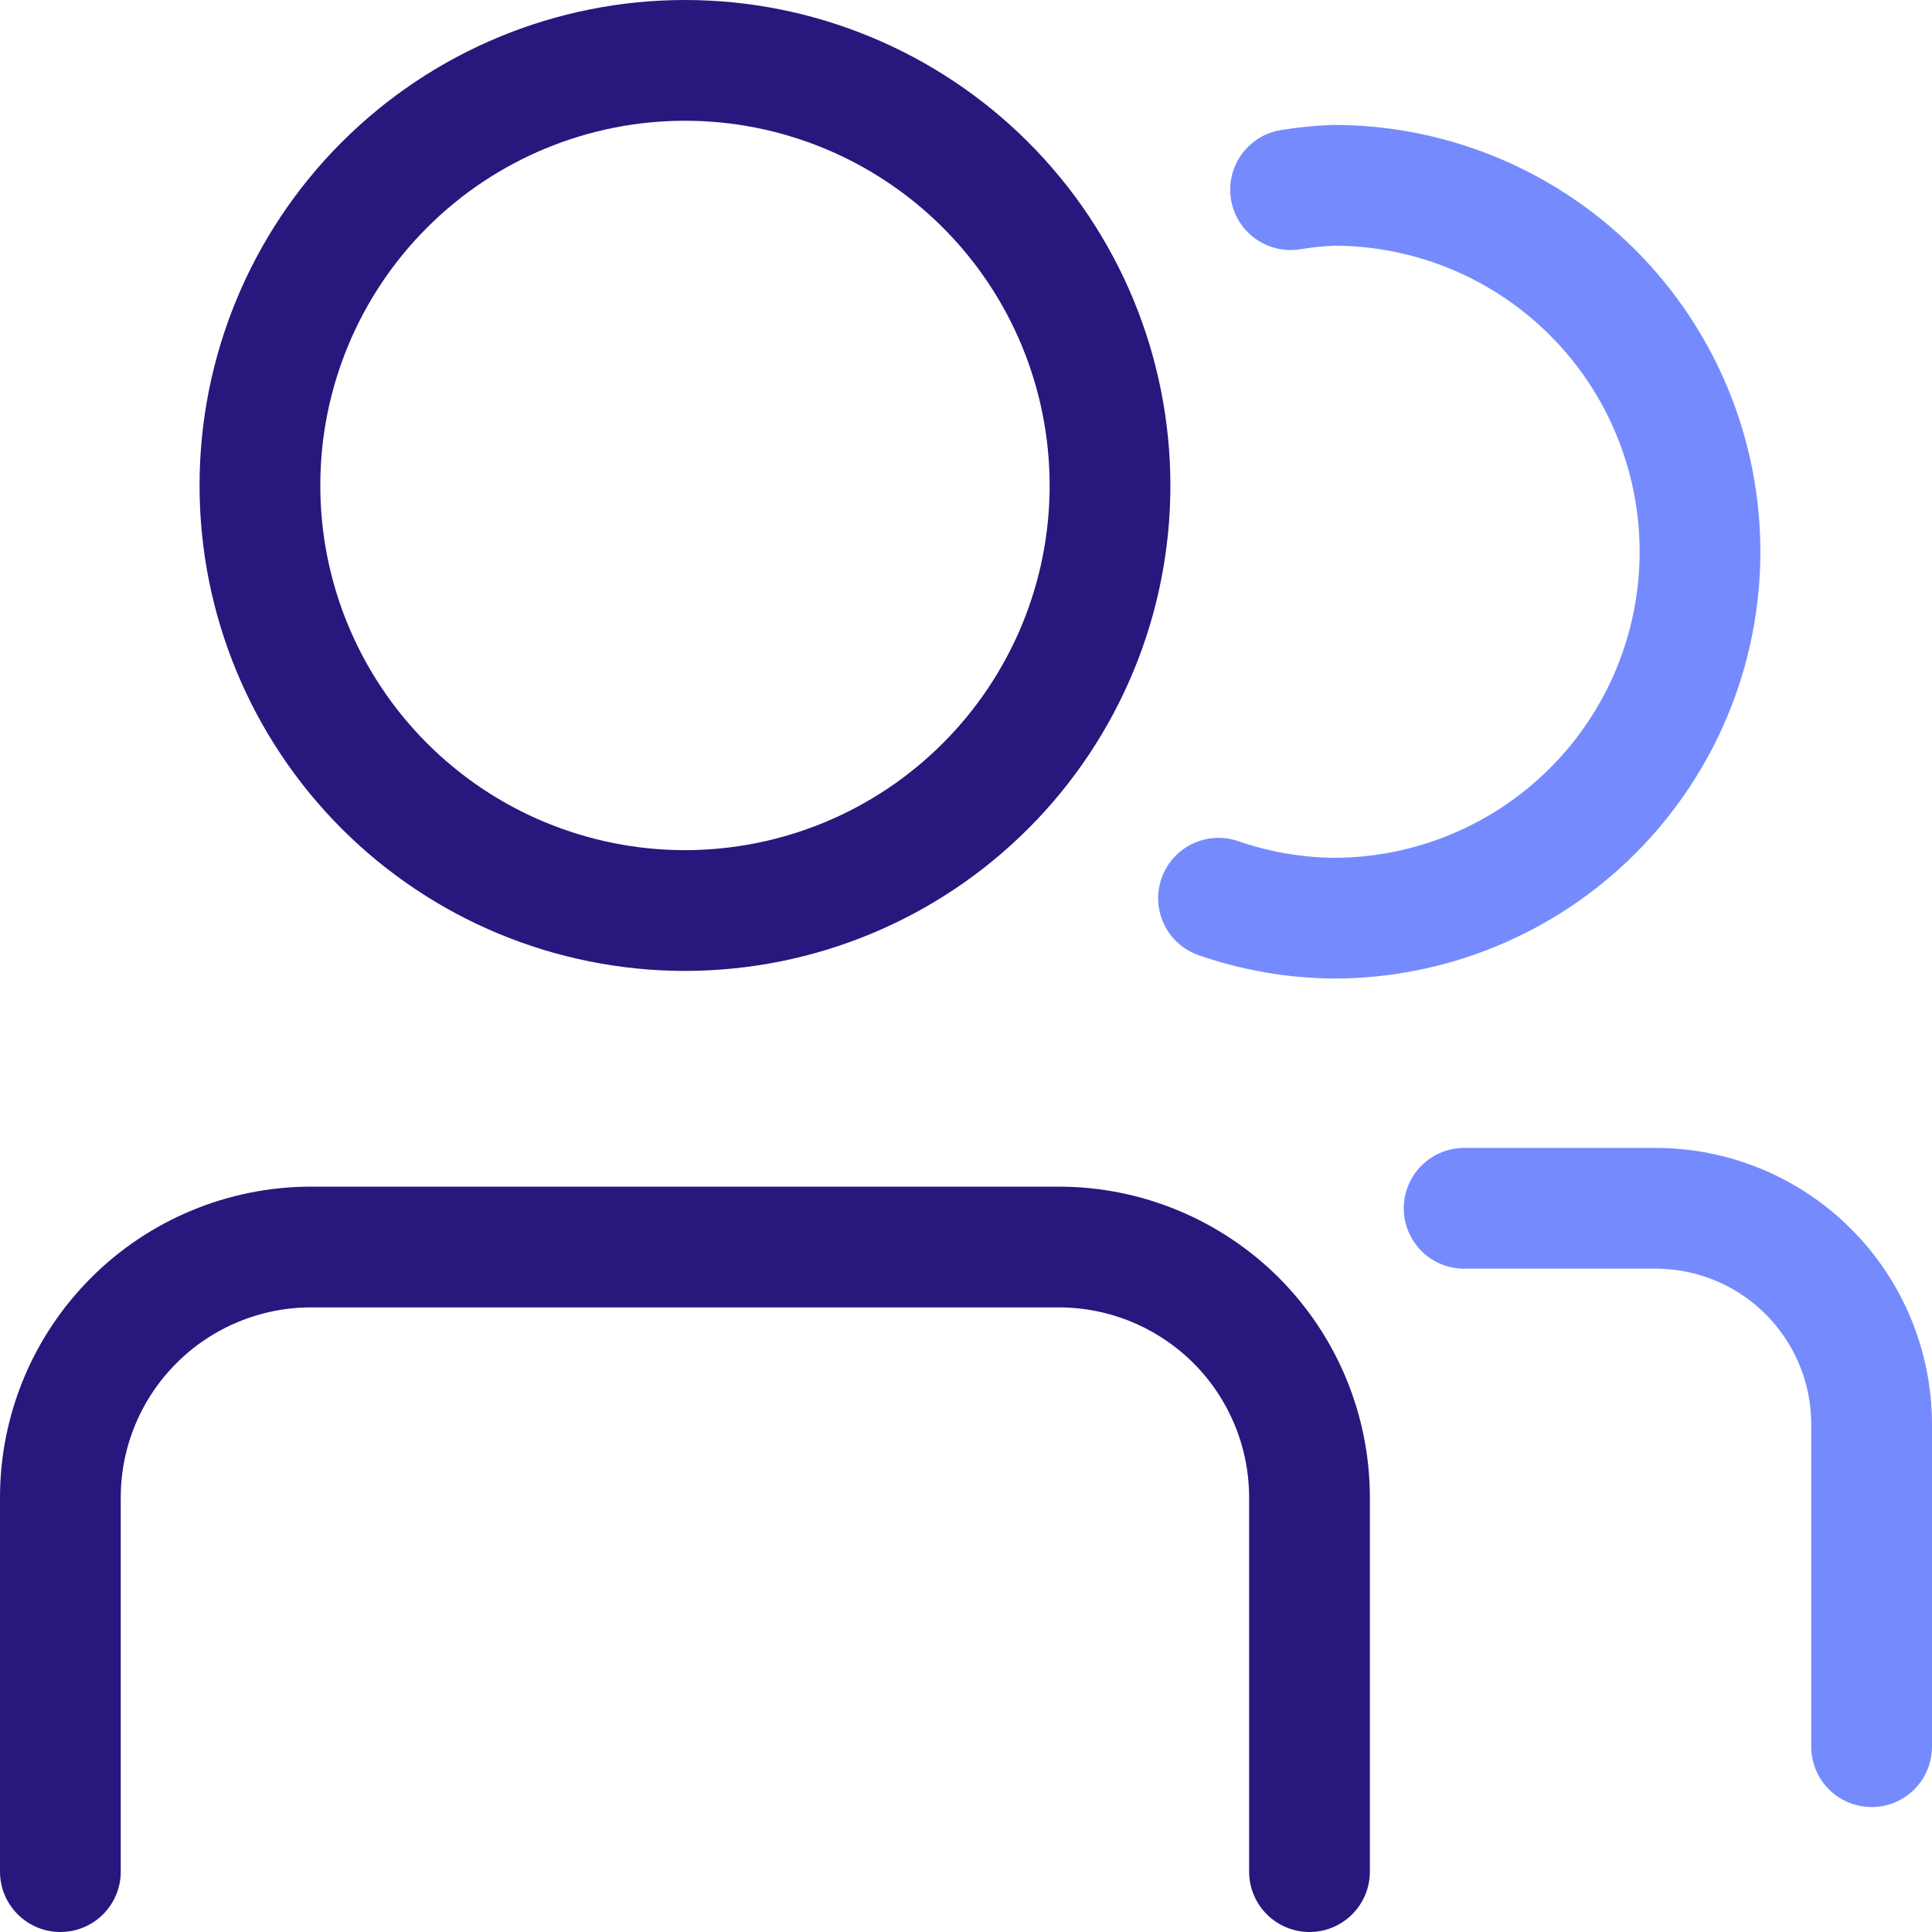
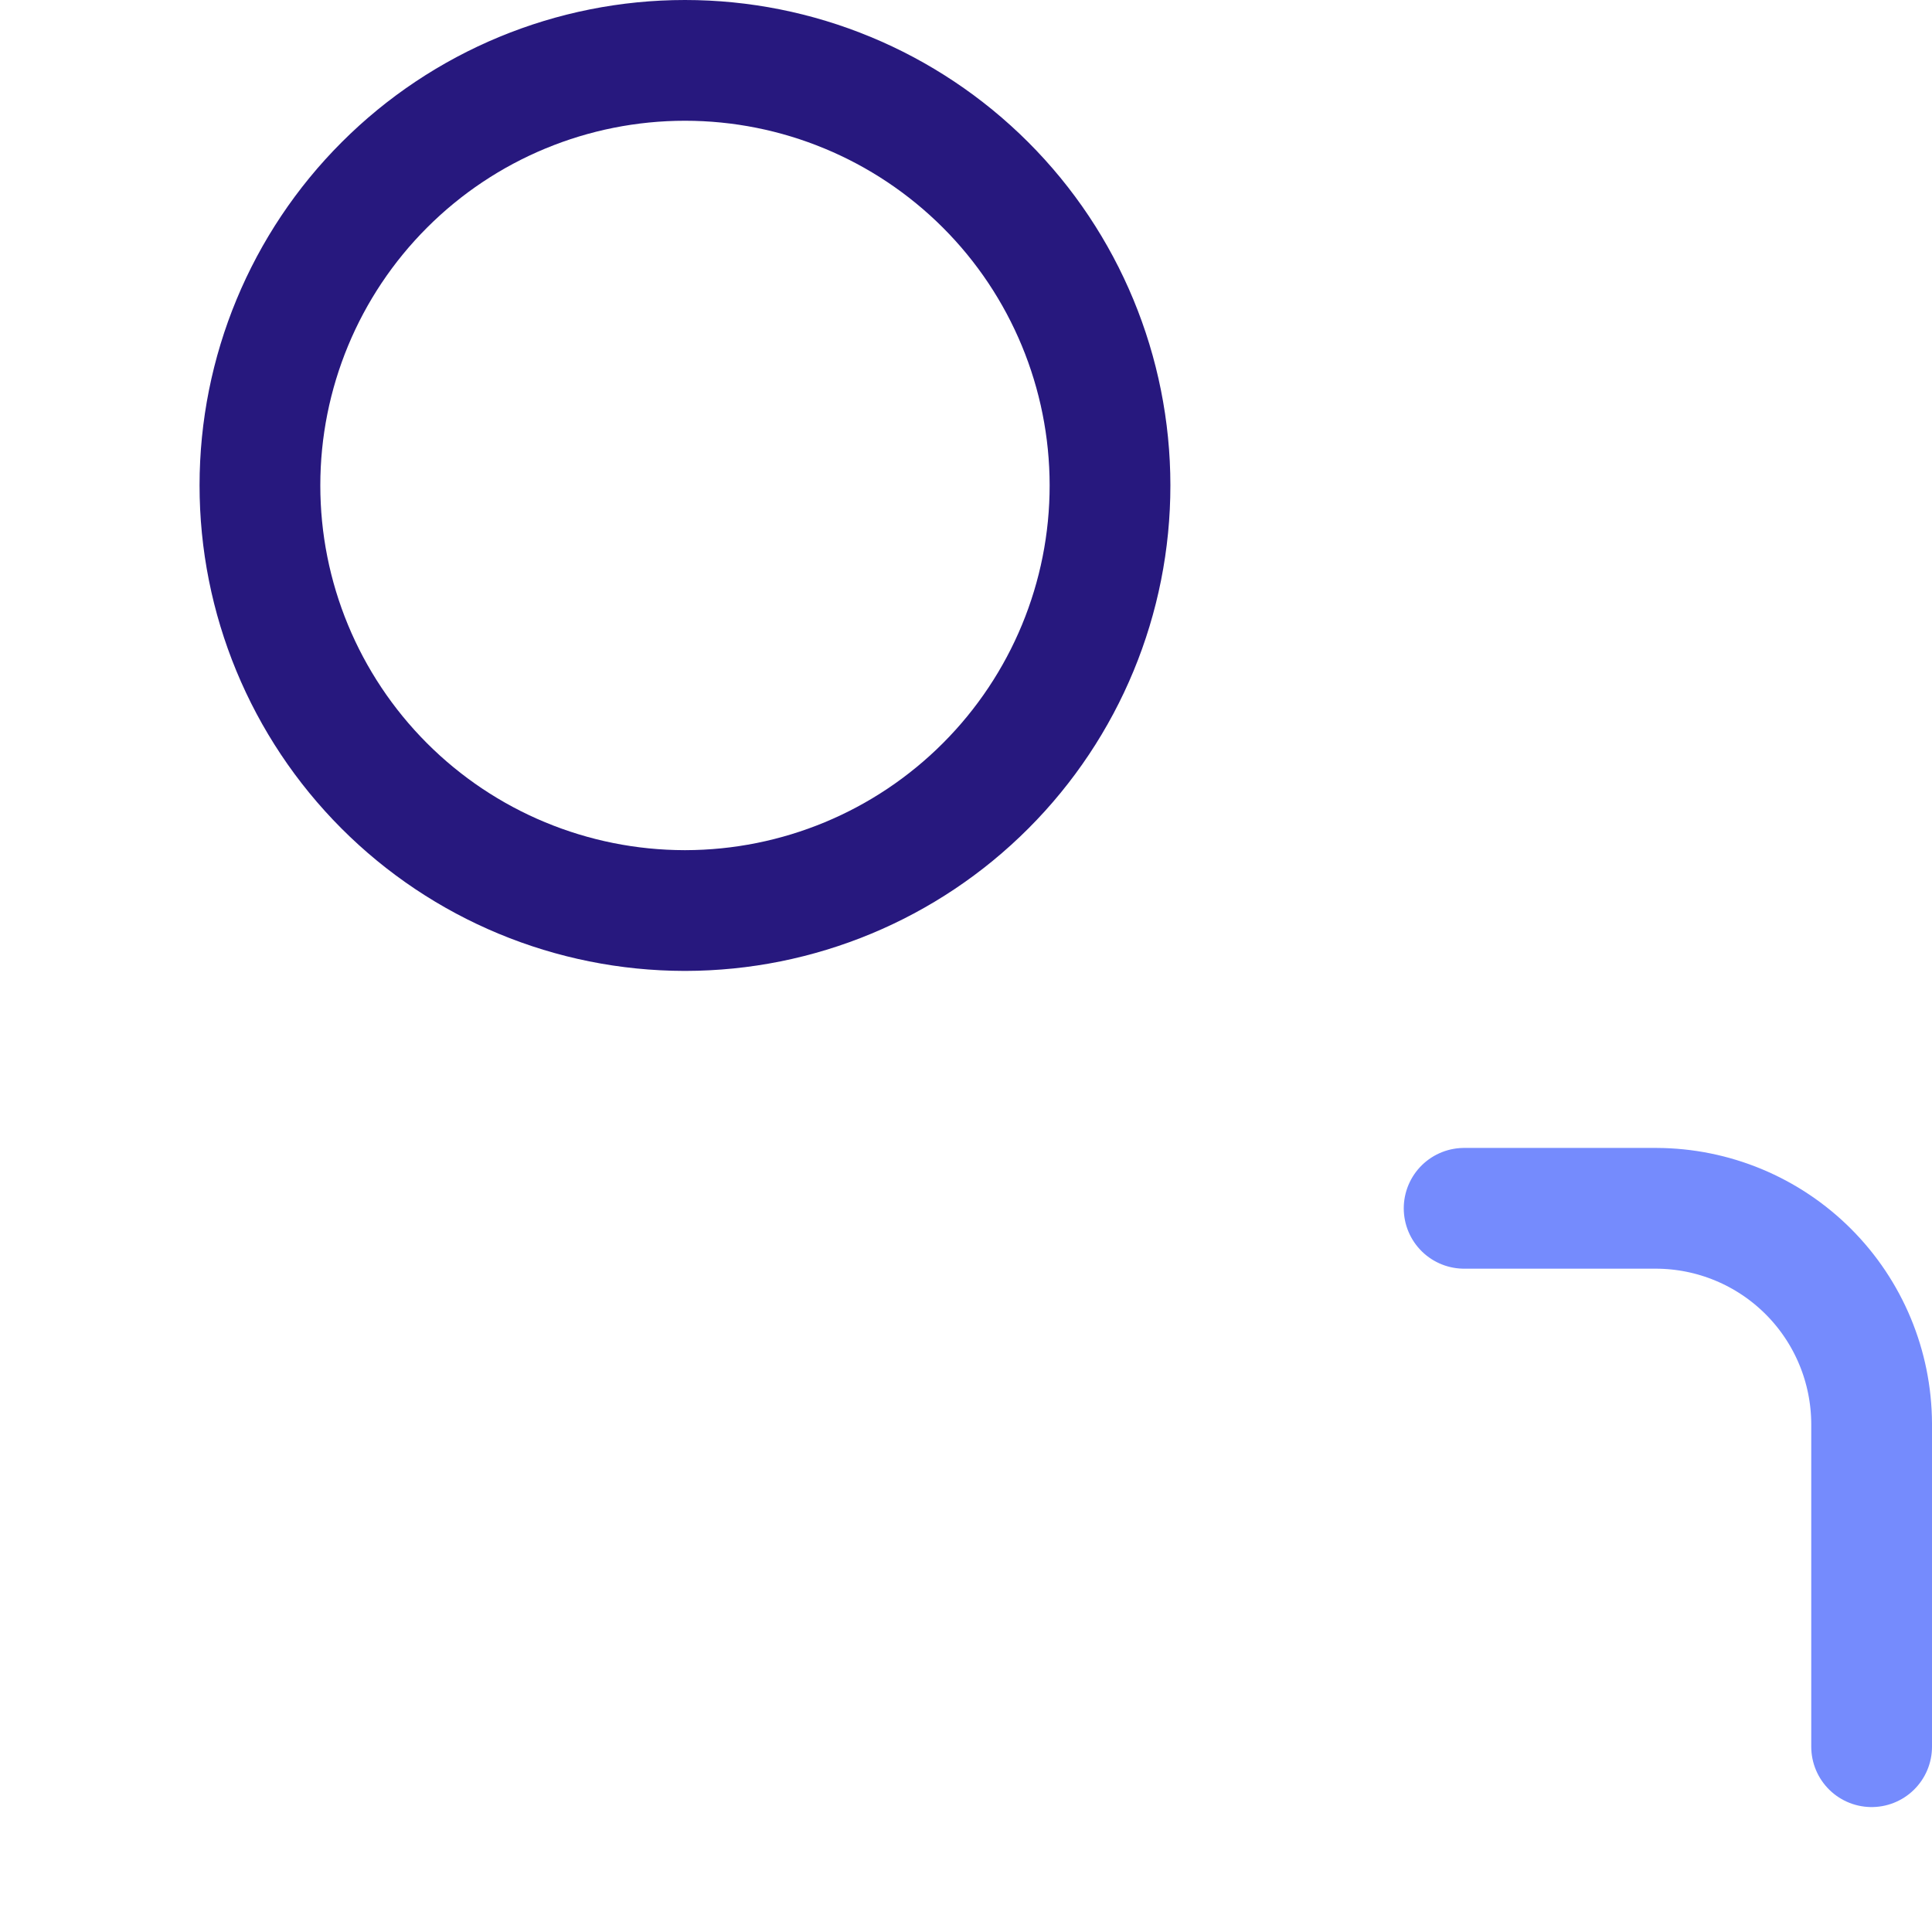
<svg xmlns="http://www.w3.org/2000/svg" fill="none" height="24" viewbox="0 0 24 24" width="24">
  <g clip-path="url(#clip0_275_1011)">
    <path d="M8.514 11.311C9.914 11.309 11.256 10.752 12.245 9.761C13.235 8.77 13.79 7.428 13.789 6.028C13.788 4.628 13.232 3.285 12.242 2.296C11.251 1.306 9.909 0.75 8.509 0.75C7.109 0.75 5.766 1.306 4.776 2.296C3.786 3.285 3.229 4.628 3.229 6.028C3.228 7.428 3.783 8.77 4.772 9.761C5.761 10.752 7.103 11.309 8.503 11.311H8.514Z" stroke="#27187E" stroke-linecap="round" stroke-linejoin="round" stroke-width="1.5" />
-     <path d="M0.75 23.25V18.595C0.752 17.772 1.08 16.985 1.662 16.403C2.243 15.822 3.031 15.494 3.853 15.491H13.164C13.986 15.494 14.774 15.822 15.356 16.403C15.937 16.985 16.265 17.772 16.267 18.595V23.25" stroke="#27187E" stroke-linecap="round" stroke-linejoin="round" stroke-width="1.5" />
-     <path d="M15.137 11.158C15.594 11.316 16.073 11.4 16.556 11.406H16.566C17.773 11.406 18.931 10.926 19.785 10.072C20.638 9.219 21.118 8.061 21.118 6.854C21.118 5.646 20.638 4.489 19.785 3.635C18.931 2.781 17.773 2.302 16.566 2.302C16.387 2.309 16.208 2.327 16.032 2.356" stroke="#758BFD" stroke-linecap="round" stroke-linejoin="round" stroke-width="1.5" />
    <path d="M23.25 21.698V17.685C23.247 16.976 22.965 16.297 22.464 15.796C21.962 15.294 21.283 15.012 20.574 15.01H18.188" stroke="#758BFD" stroke-linecap="round" stroke-linejoin="round" stroke-width="1.5" />
  </g>
  <defs>
    <clippath id="clip0_275_1011">
      <rect fill="white" height="24" width="24" />
    </clippath>
  </defs>
</svg>